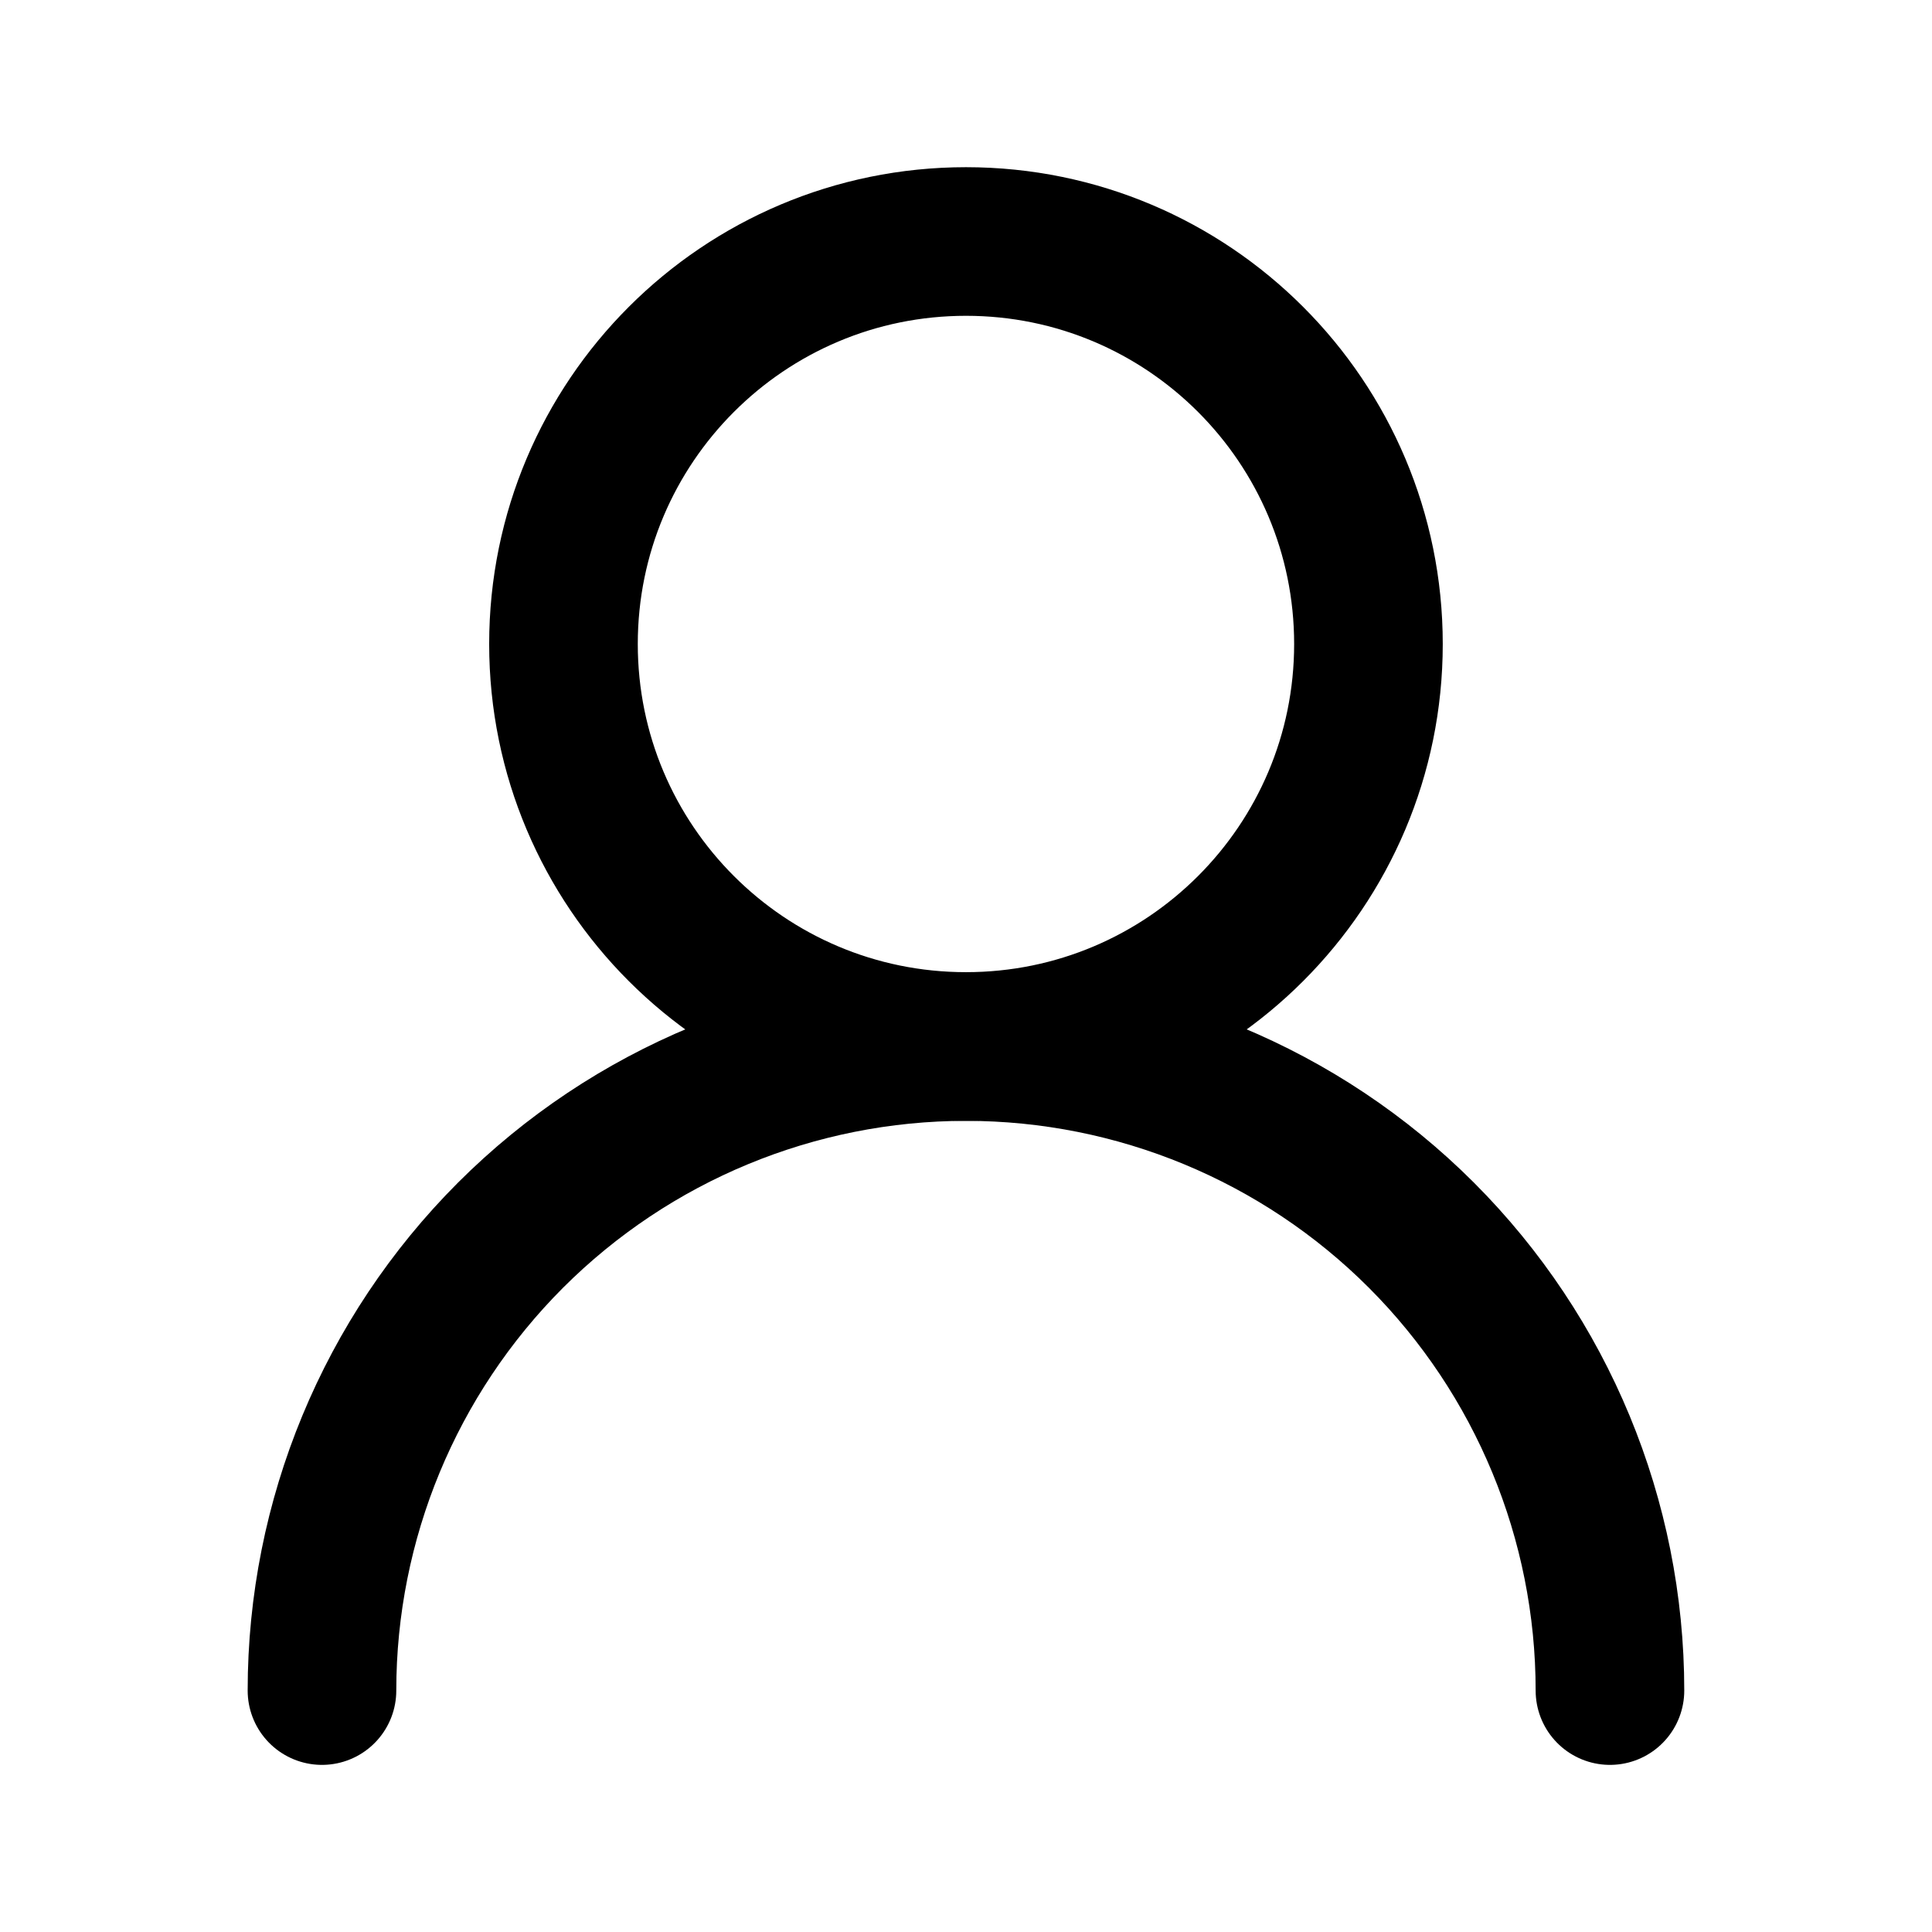
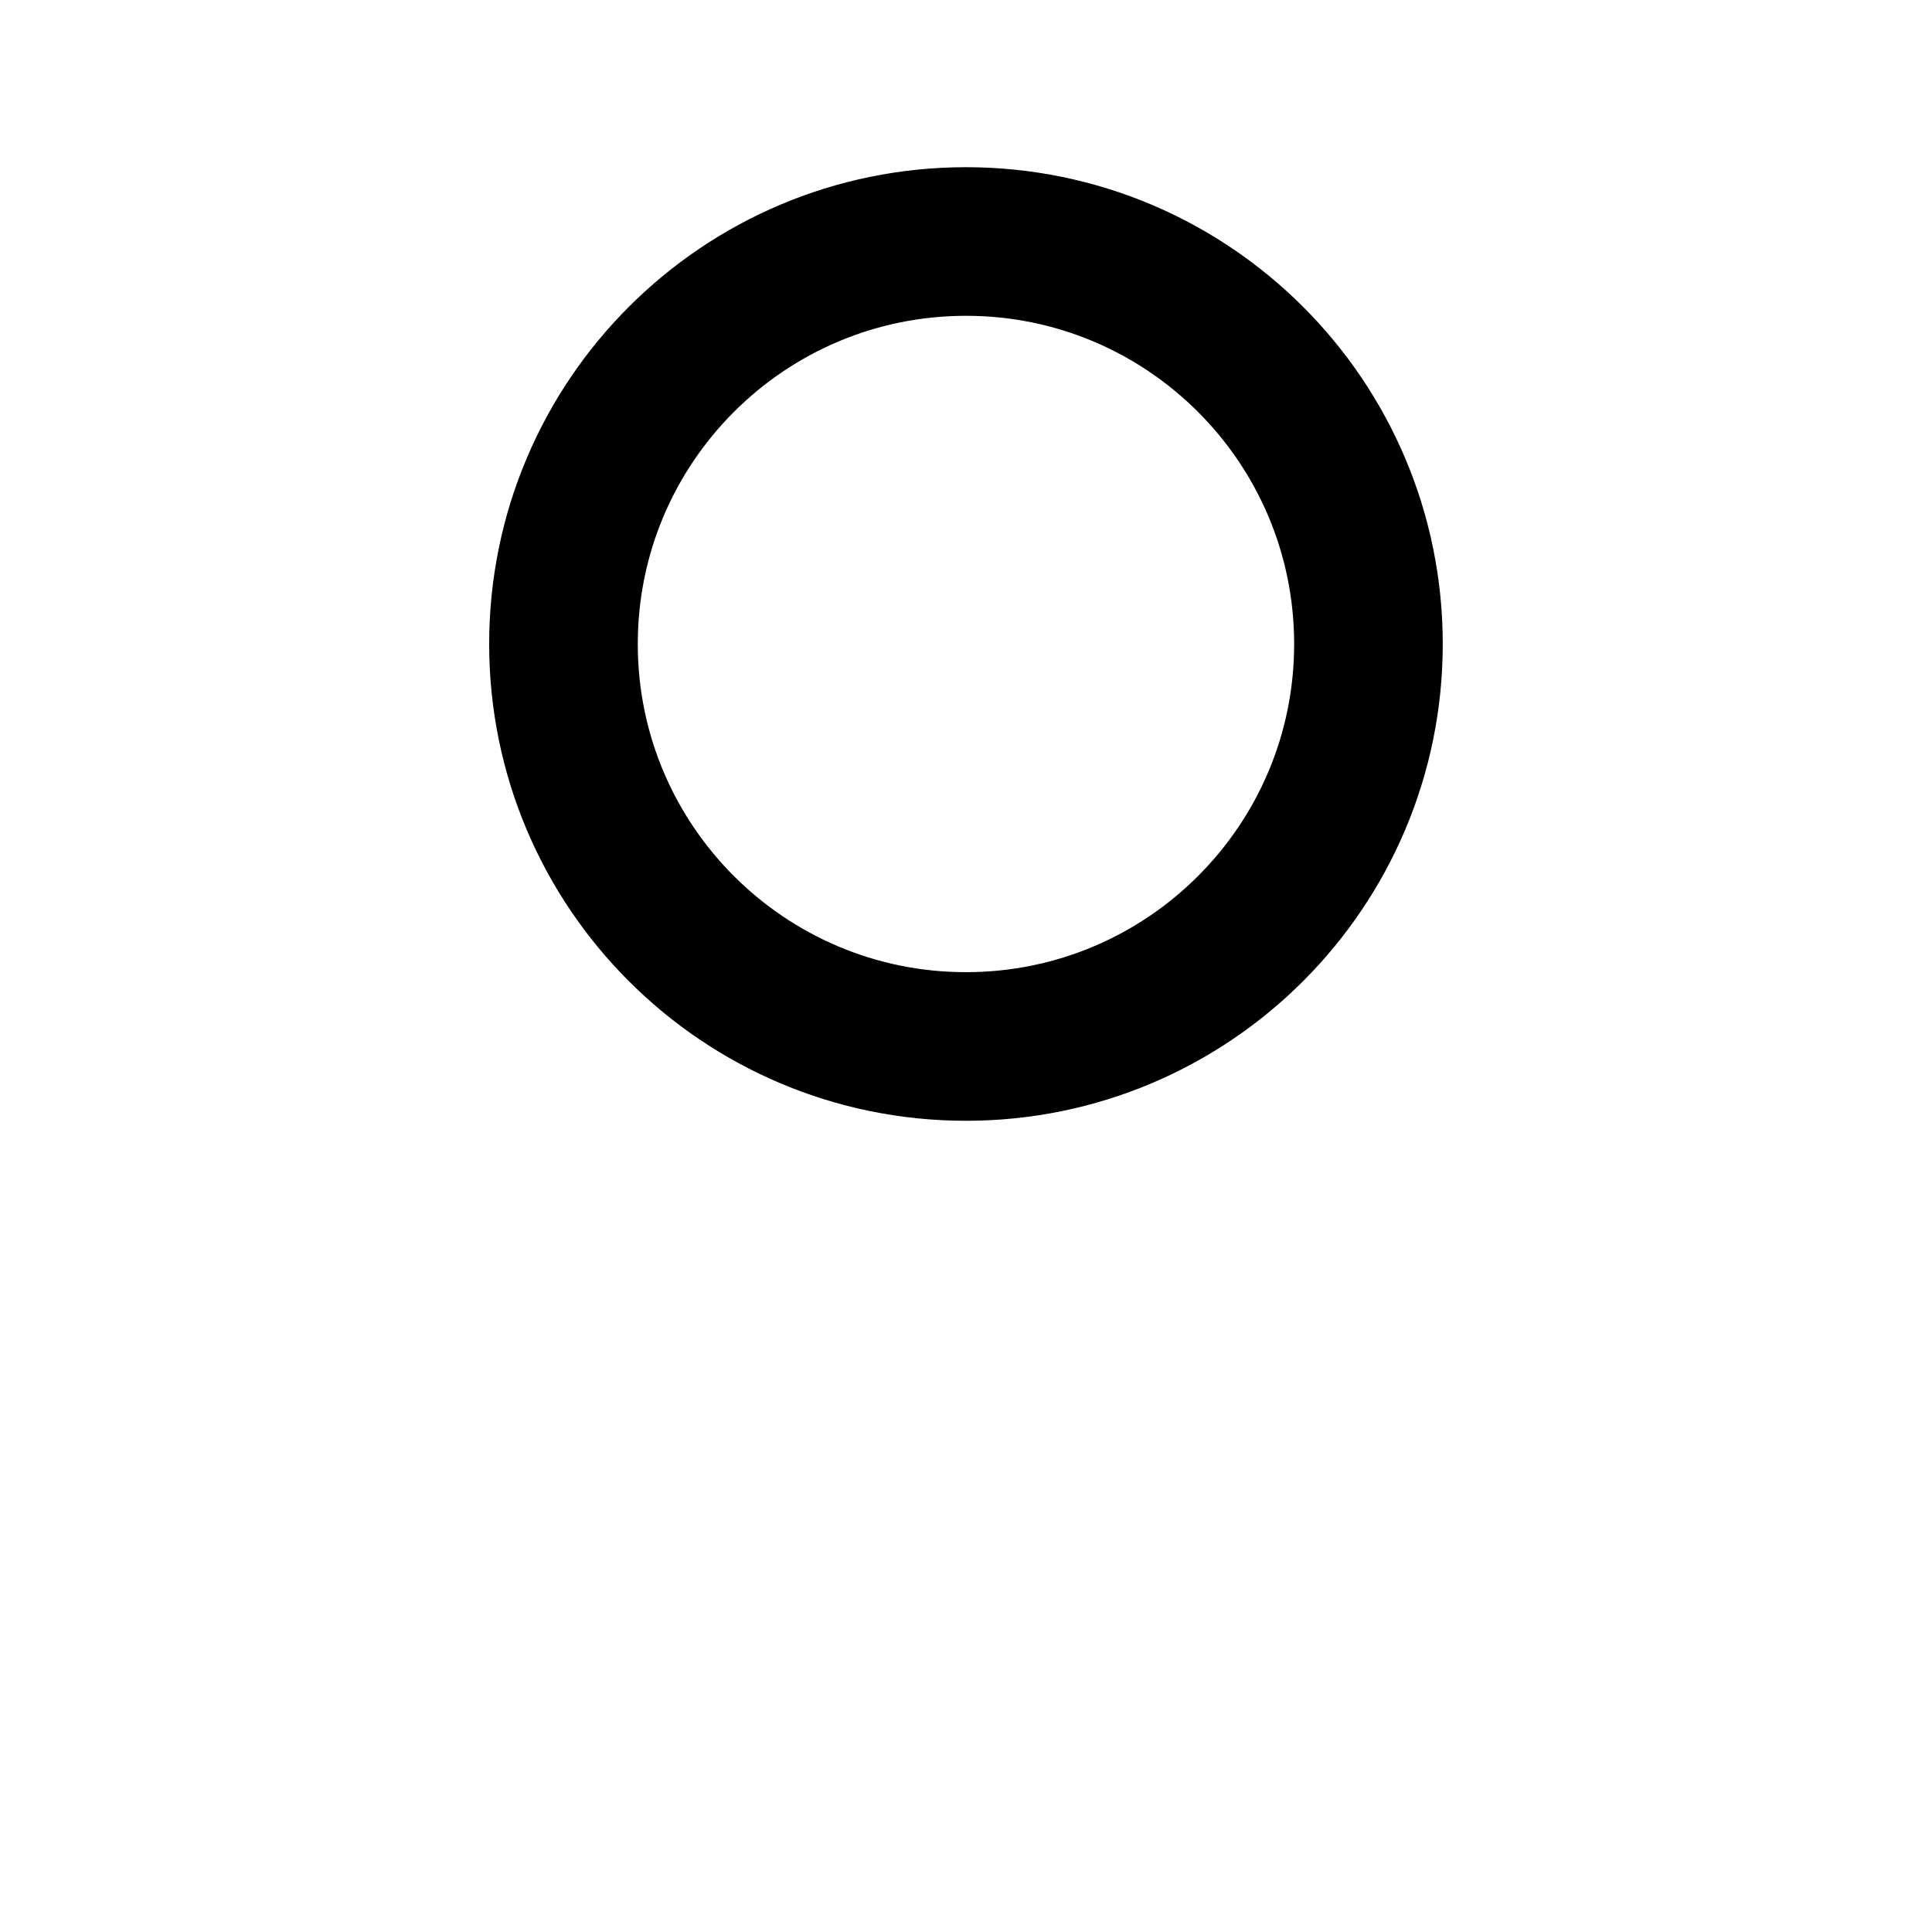
<svg xmlns="http://www.w3.org/2000/svg" width="26" height="26" viewBox="0 0 26 26" fill="none">
  <path d="M13 14.083C15.991 14.083 18.416 11.658 18.416 8.667C18.416 5.675 15.991 3.25 13 3.25C10.008 3.25 7.583 5.675 7.583 8.667C7.583 11.658 10.008 14.083 13 14.083Z" stroke="black" stroke-width="2" stroke-linecap="round" stroke-linejoin="round" />
-   <path d="M21.666 22.751C21.666 20.452 20.753 18.248 19.128 16.622C17.503 14.997 15.298 14.084 13 14.084C10.701 14.084 8.497 14.997 6.871 16.622C5.246 18.248 4.333 20.452 4.333 22.751" stroke="black" stroke-width="2" stroke-linecap="round" stroke-linejoin="round" />
</svg>